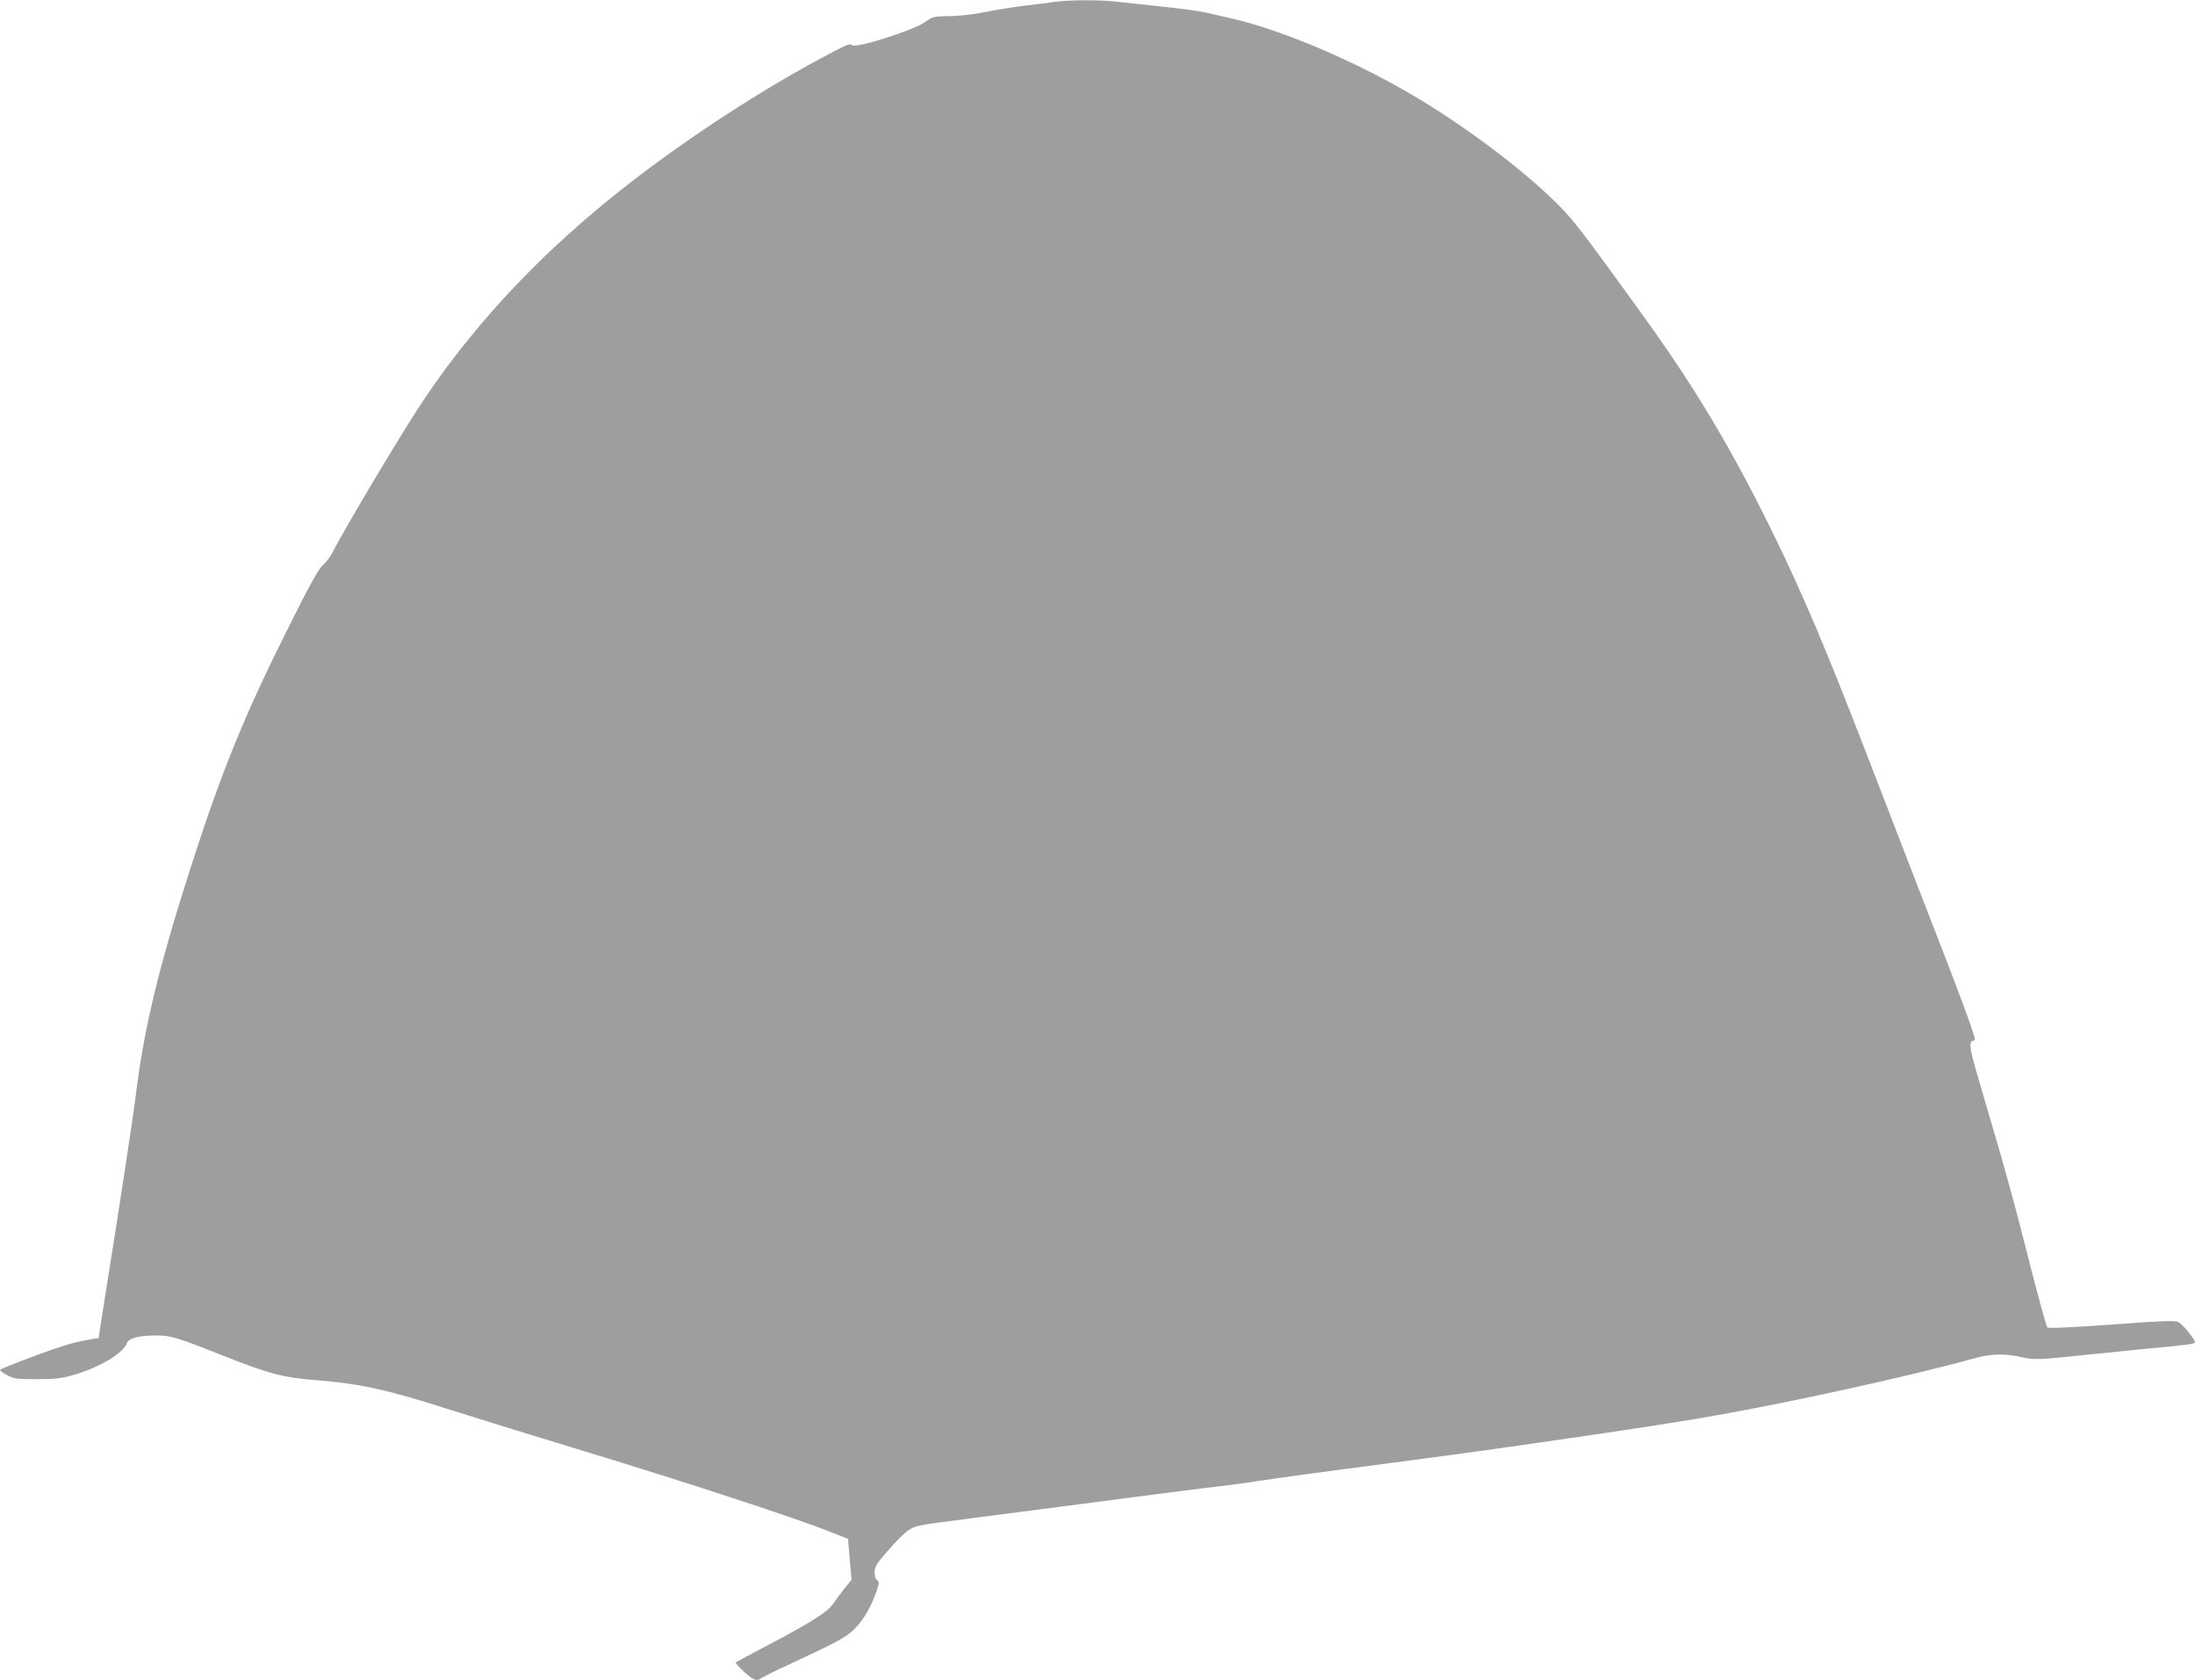
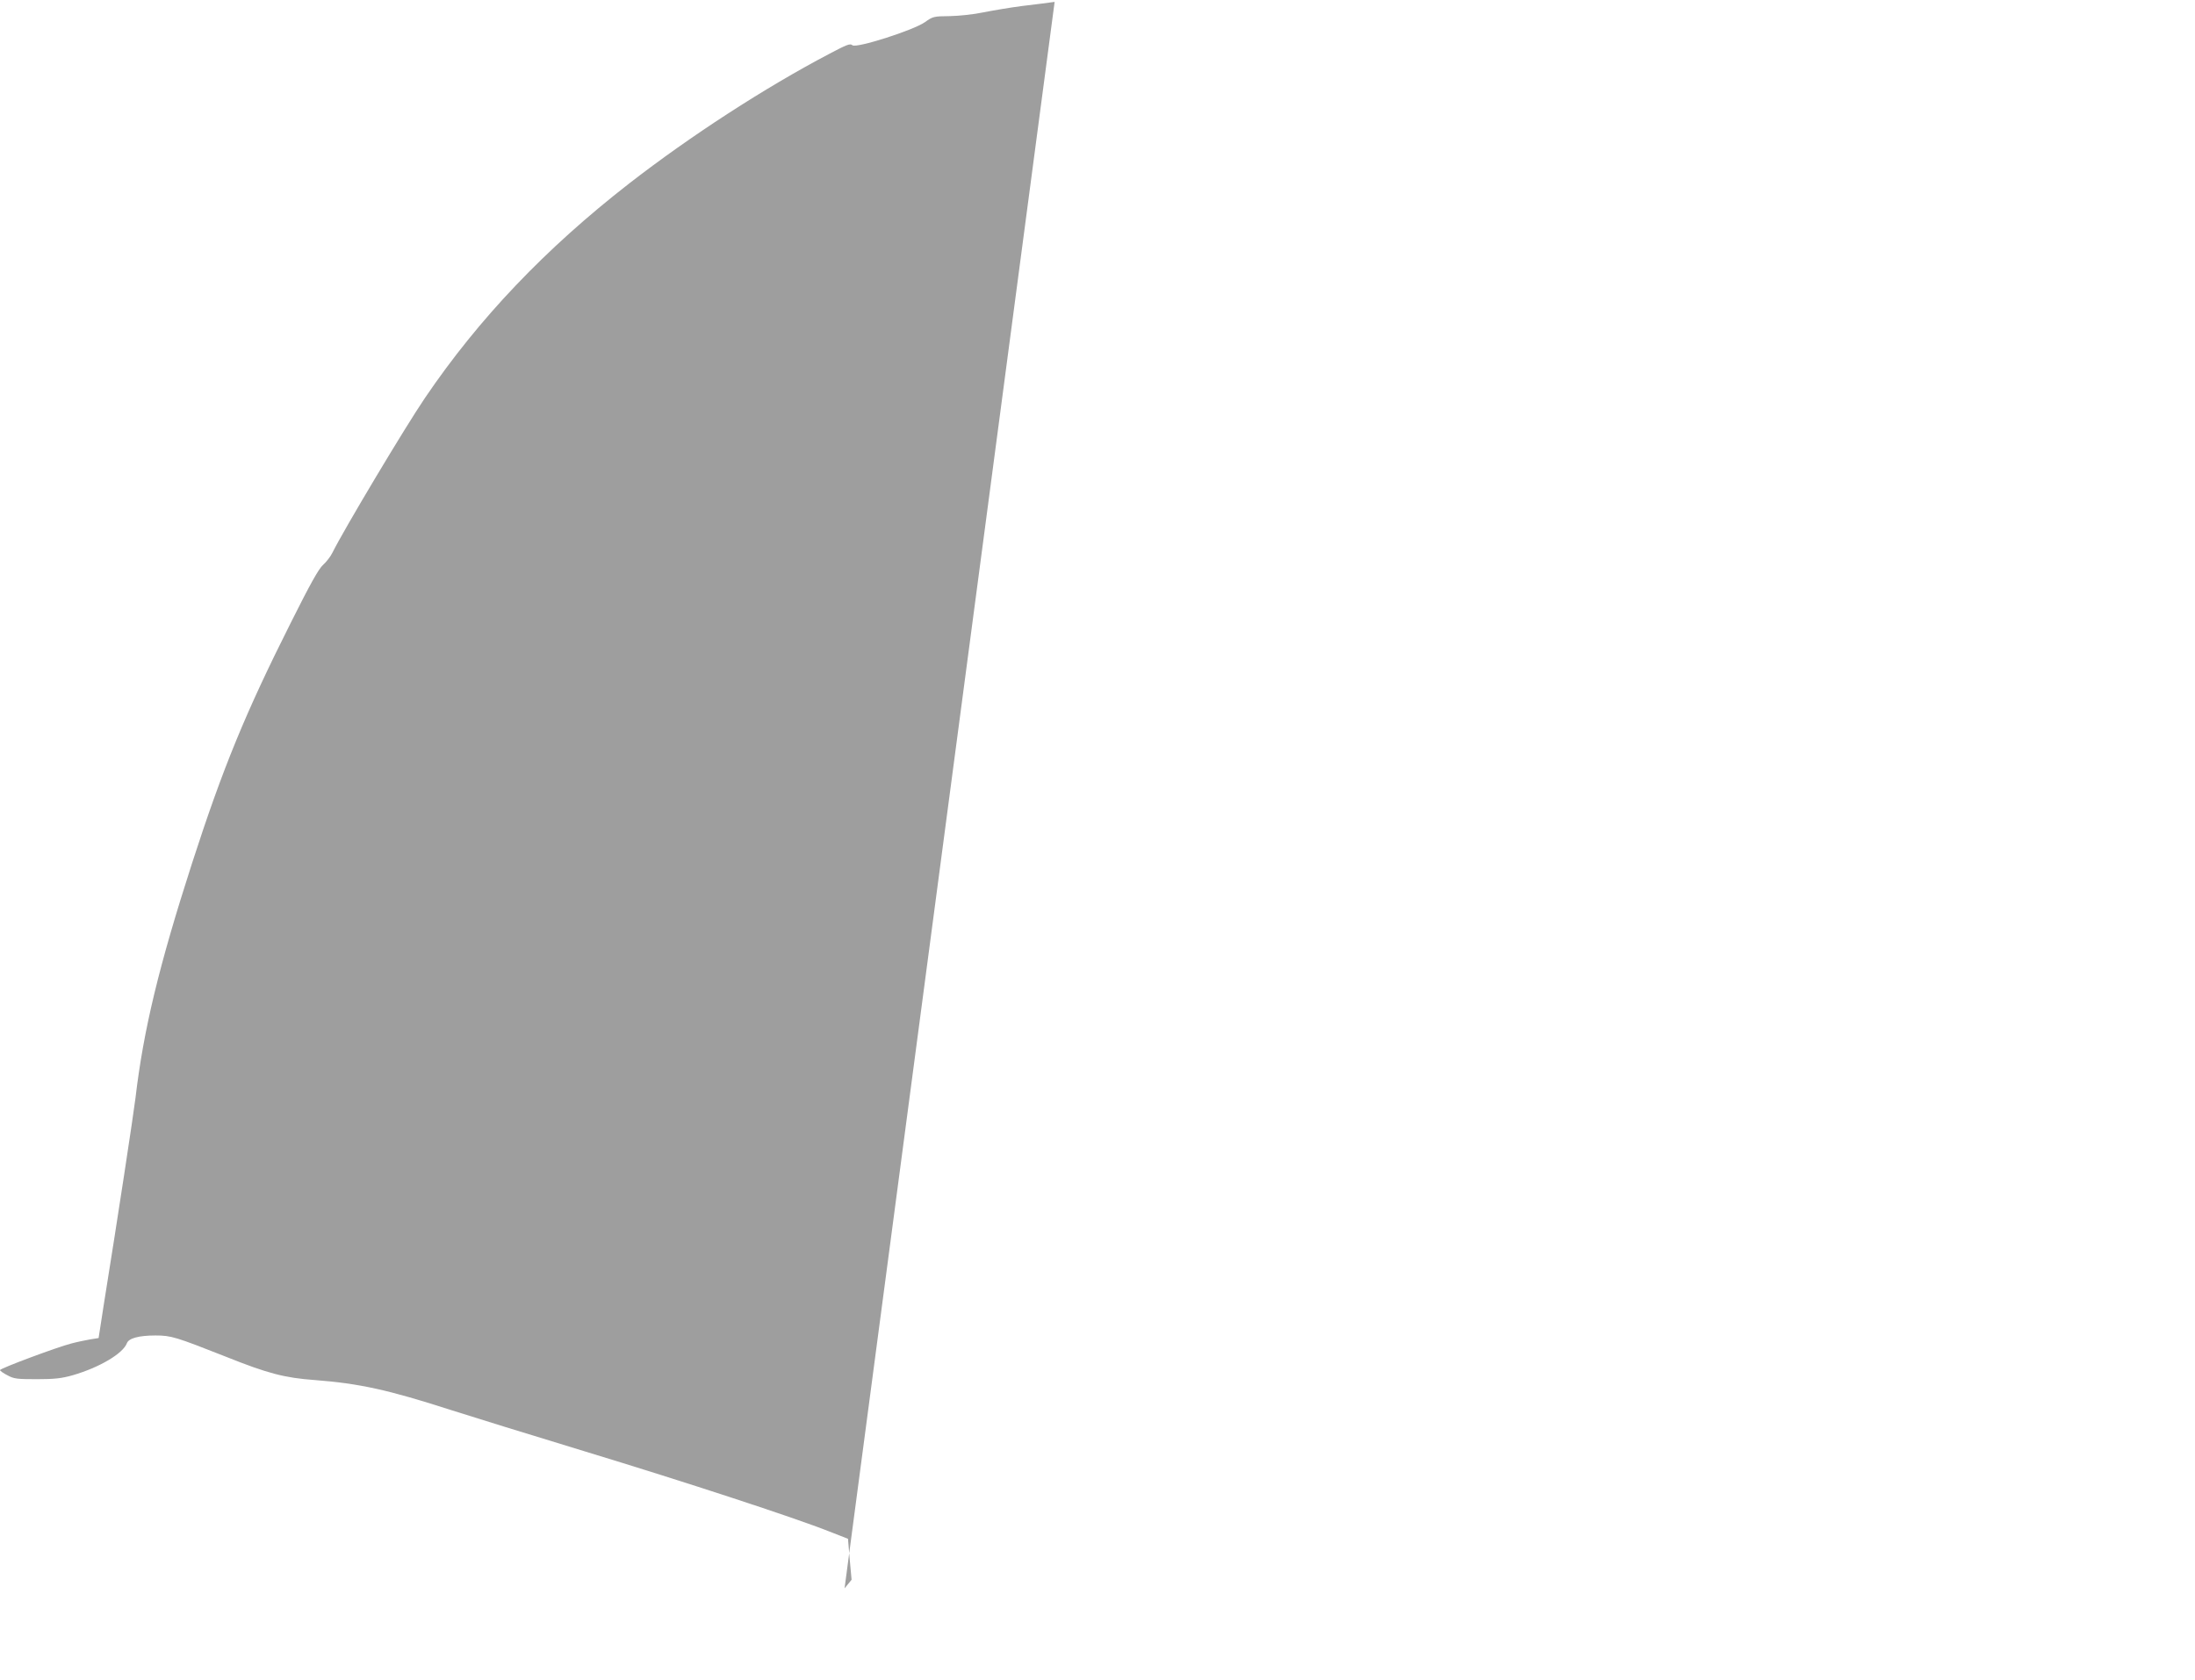
<svg xmlns="http://www.w3.org/2000/svg" version="1.0" width="1280pt" height="980pt" viewBox="0 0 1280 980" preserveAspectRatio="xMidYMid meet">
  <g transform="translate(0,980) scale(0.1,-0.1)" fill="#9e9e9e" stroke="none">
-     <path d="M6150 9789 c-36 -5 -121 -16 -190 -24 -69 -9 -170 -26 -225 -37 -57 -12 -142 -21 -197 -22 -93 -1 -98 -2 -144 -35 -68 -48 -402 -154 -423 -135 -13 12 -33 4 -135 -50 -375 -197 -813 -481 -1168 -757 -487 -379 -875 -786 -1189 -1249 -117 -172 -473 -768 -540 -903 -11 -23 -36 -55 -55 -72 -25 -22 -75 -111 -187 -335 -266 -529 -397 -848 -577 -1405 -193 -599 -283 -971 -330 -1370 -11 -91 -102 -691 -184 -1200 l-31 -200 -50 -8 c-28 -5 -77 -15 -110 -24 -79 -20 -415 -145 -415 -155 0 -4 19 -18 43 -30 38 -21 56 -23 172 -23 105 0 145 5 209 23 155 45 293 126 316 187 11 29 70 45 167 45 91 0 119 -9 408 -123 247 -99 344 -124 520 -137 261 -20 429 -57 795 -175 113 -36 464 -145 780 -241 579 -176 1221 -386 1425 -467 l110 -43 10 -119 11 -120 -41 -50 c-22 -28 -51 -67 -65 -88 -32 -48 -127 -109 -370 -237 -107 -56 -197 -105 -200 -107 -3 -3 19 -27 48 -54 52 -48 78 -59 97 -40 6 5 84 44 175 86 281 131 323 154 372 202 51 50 98 130 129 220 17 50 17 58 4 66 -9 5 -15 22 -15 45 0 32 11 50 78 127 42 49 95 102 117 117 43 29 46 30 340 68 88 11 396 51 685 89 289 38 606 79 705 91 99 11 236 29 305 40 114 18 410 58 915 124 514 67 1335 187 1660 242 486 82 1221 243 1625 355 82 22 169 24 257 3 73 -17 105 -16 348 10 77 8 237 24 355 36 278 26 310 30 310 41 0 16 -72 104 -96 117 -19 10 -88 8 -389 -14 -243 -18 -370 -23 -376 -17 -6 6 -45 149 -89 319 -106 419 -153 590 -272 992 -104 353 -103 351 -63 365 11 4 -68 219 -297 807 -82 212 -212 547 -288 745 -269 702 -419 1057 -609 1442 -233 470 -436 809 -725 1212 -290 402 -371 511 -440 592 -179 208 -597 530 -951 733 -345 199 -755 369 -1035 431 -41 10 -101 23 -134 31 -32 8 -142 23 -245 34 -102 11 -227 24 -278 30 -106 12 -269 11 -363 -1z" />
+     <path d="M6150 9789 c-36 -5 -121 -16 -190 -24 -69 -9 -170 -26 -225 -37 -57 -12 -142 -21 -197 -22 -93 -1 -98 -2 -144 -35 -68 -48 -402 -154 -423 -135 -13 12 -33 4 -135 -50 -375 -197 -813 -481 -1168 -757 -487 -379 -875 -786 -1189 -1249 -117 -172 -473 -768 -540 -903 -11 -23 -36 -55 -55 -72 -25 -22 -75 -111 -187 -335 -266 -529 -397 -848 -577 -1405 -193 -599 -283 -971 -330 -1370 -11 -91 -102 -691 -184 -1200 l-31 -200 -50 -8 c-28 -5 -77 -15 -110 -24 -79 -20 -415 -145 -415 -155 0 -4 19 -18 43 -30 38 -21 56 -23 172 -23 105 0 145 5 209 23 155 45 293 126 316 187 11 29 70 45 167 45 91 0 119 -9 408 -123 247 -99 344 -124 520 -137 261 -20 429 -57 795 -175 113 -36 464 -145 780 -241 579 -176 1221 -386 1425 -467 l110 -43 10 -119 11 -120 -41 -50 z" />
  </g>
</svg>